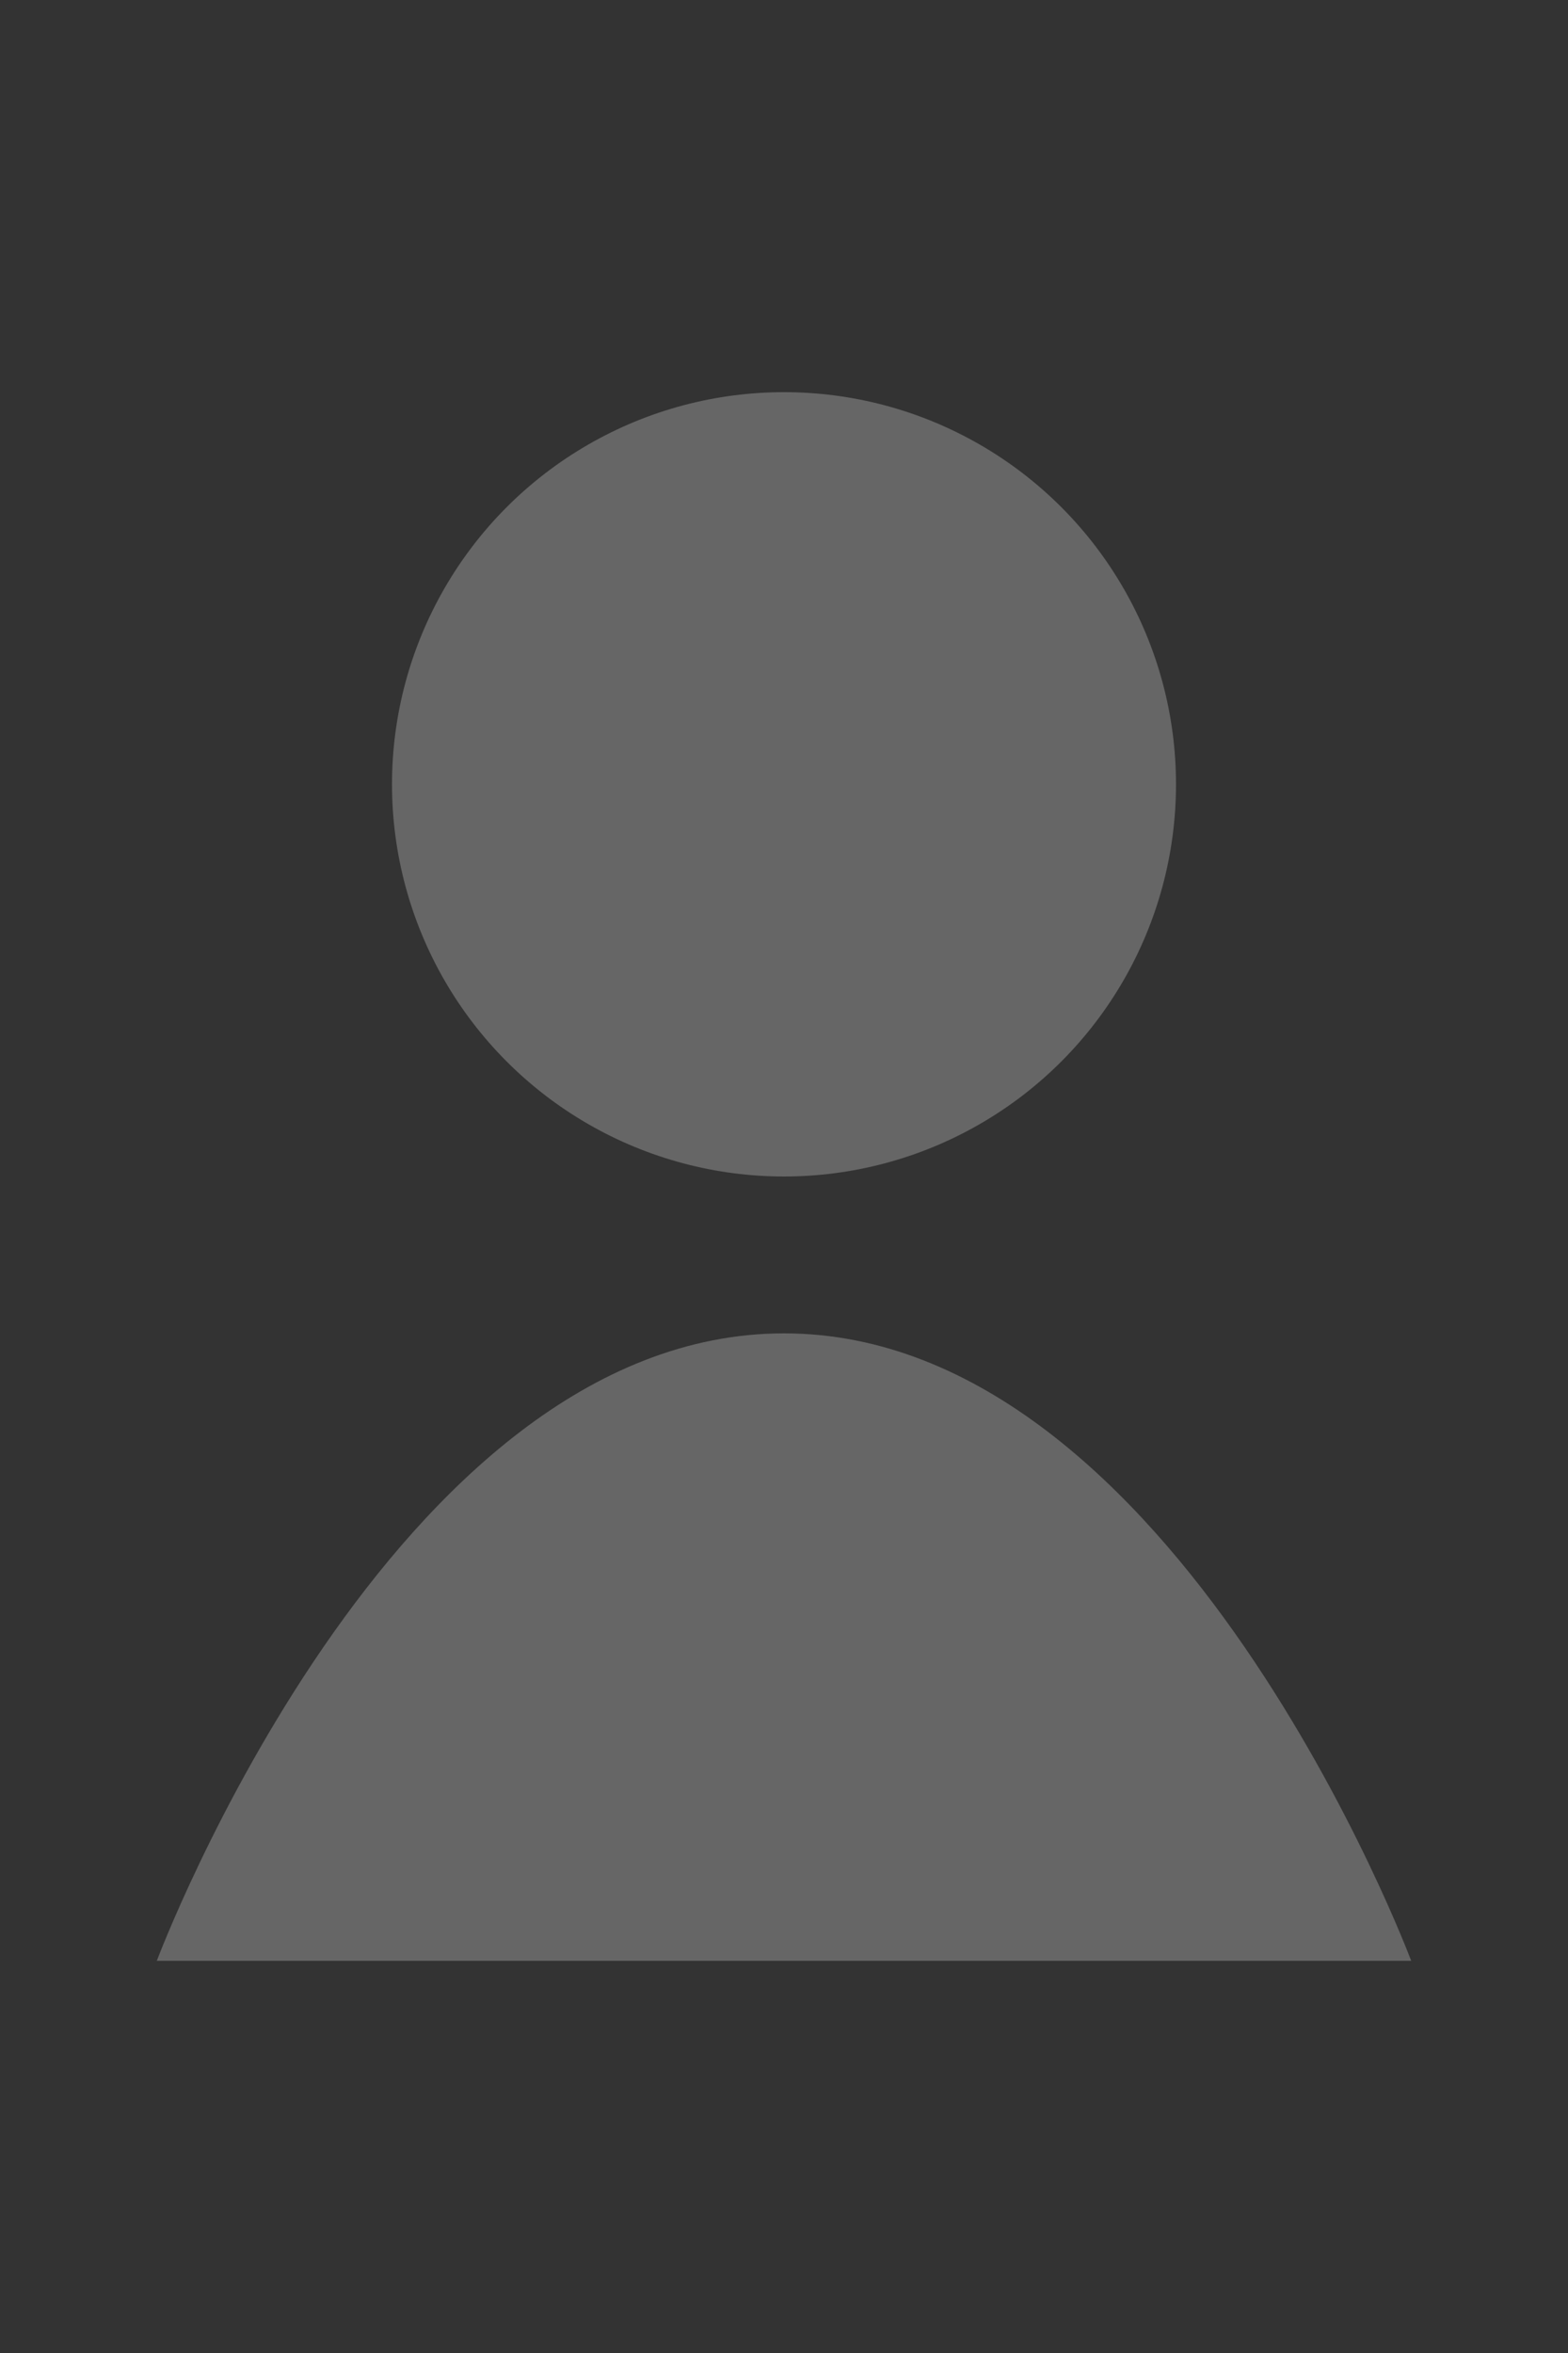
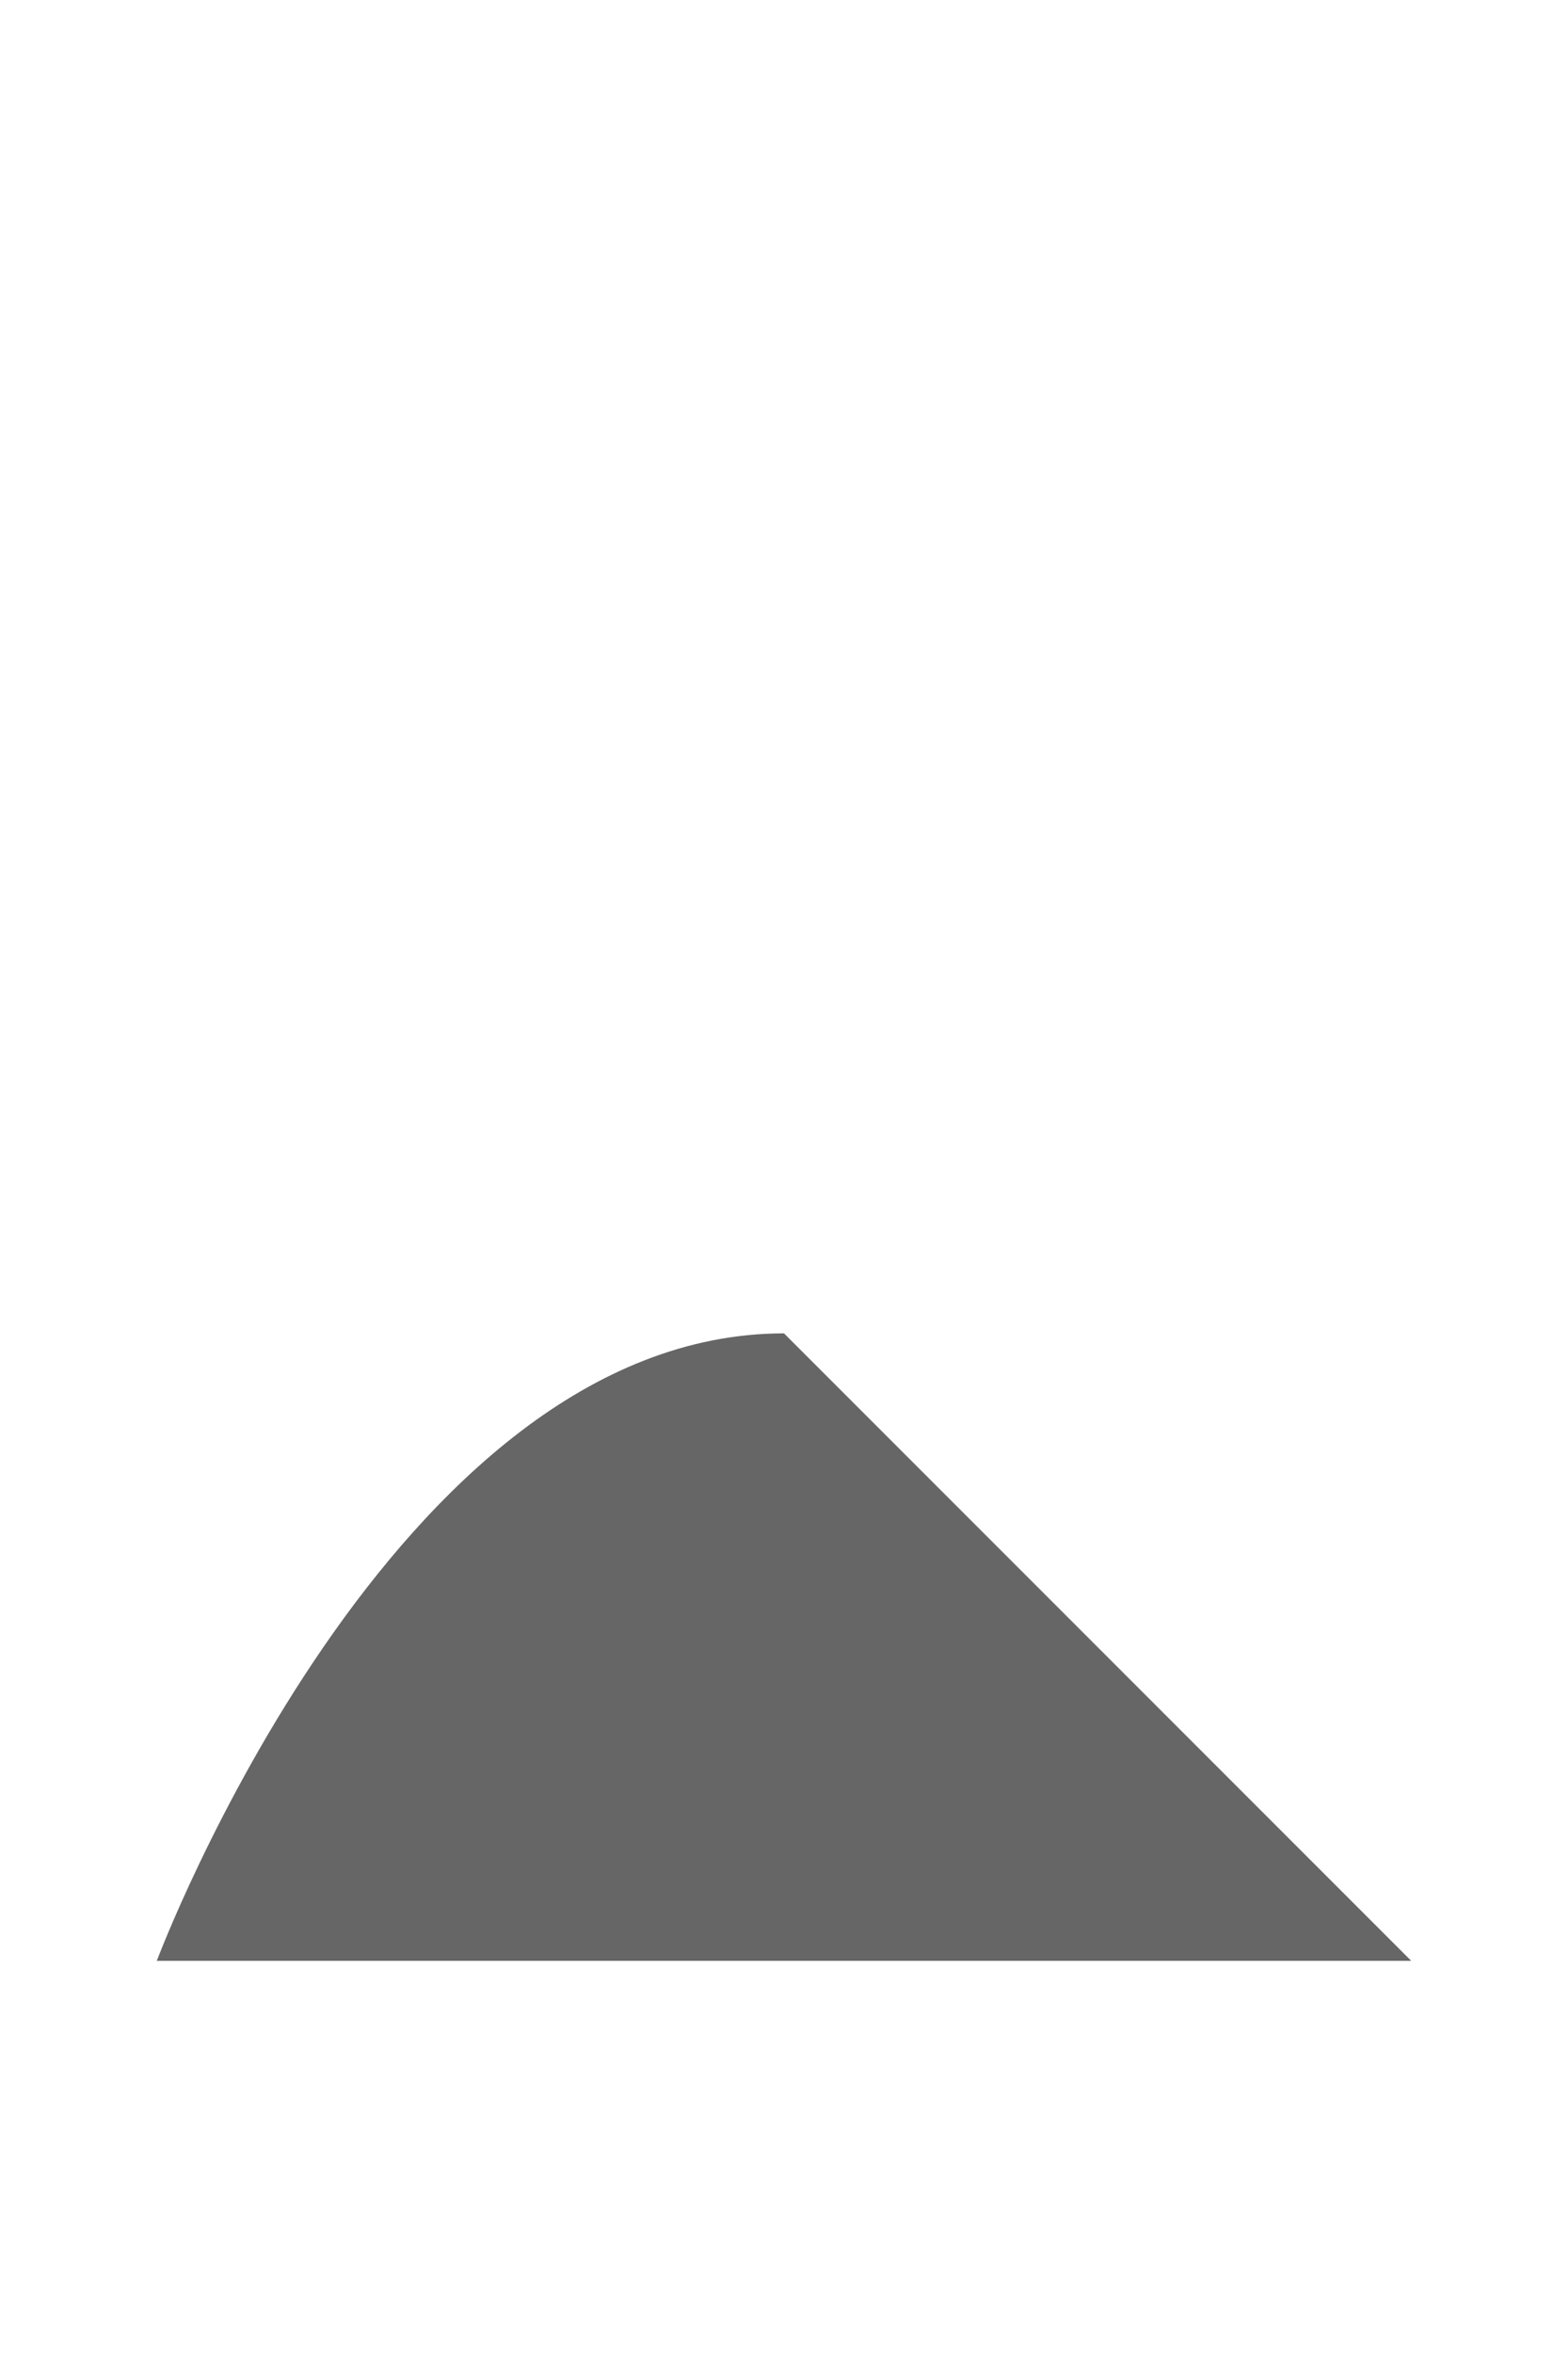
<svg xmlns="http://www.w3.org/2000/svg" viewBox="0 0 200 300" width="200" height="300">
-   <rect width="200" height="300" fill="#333" />
-   <circle cx="100" cy="100" r="50" fill="#666" />
-   <path d="M100 170 C 50 170, 20 250, 20 250 L 180 250 C 180 250, 150 170, 100 170 Z" fill="#666" />
+   <path d="M100 170 C 50 170, 20 250, 20 250 L 180 250 Z" fill="#666" />
</svg>